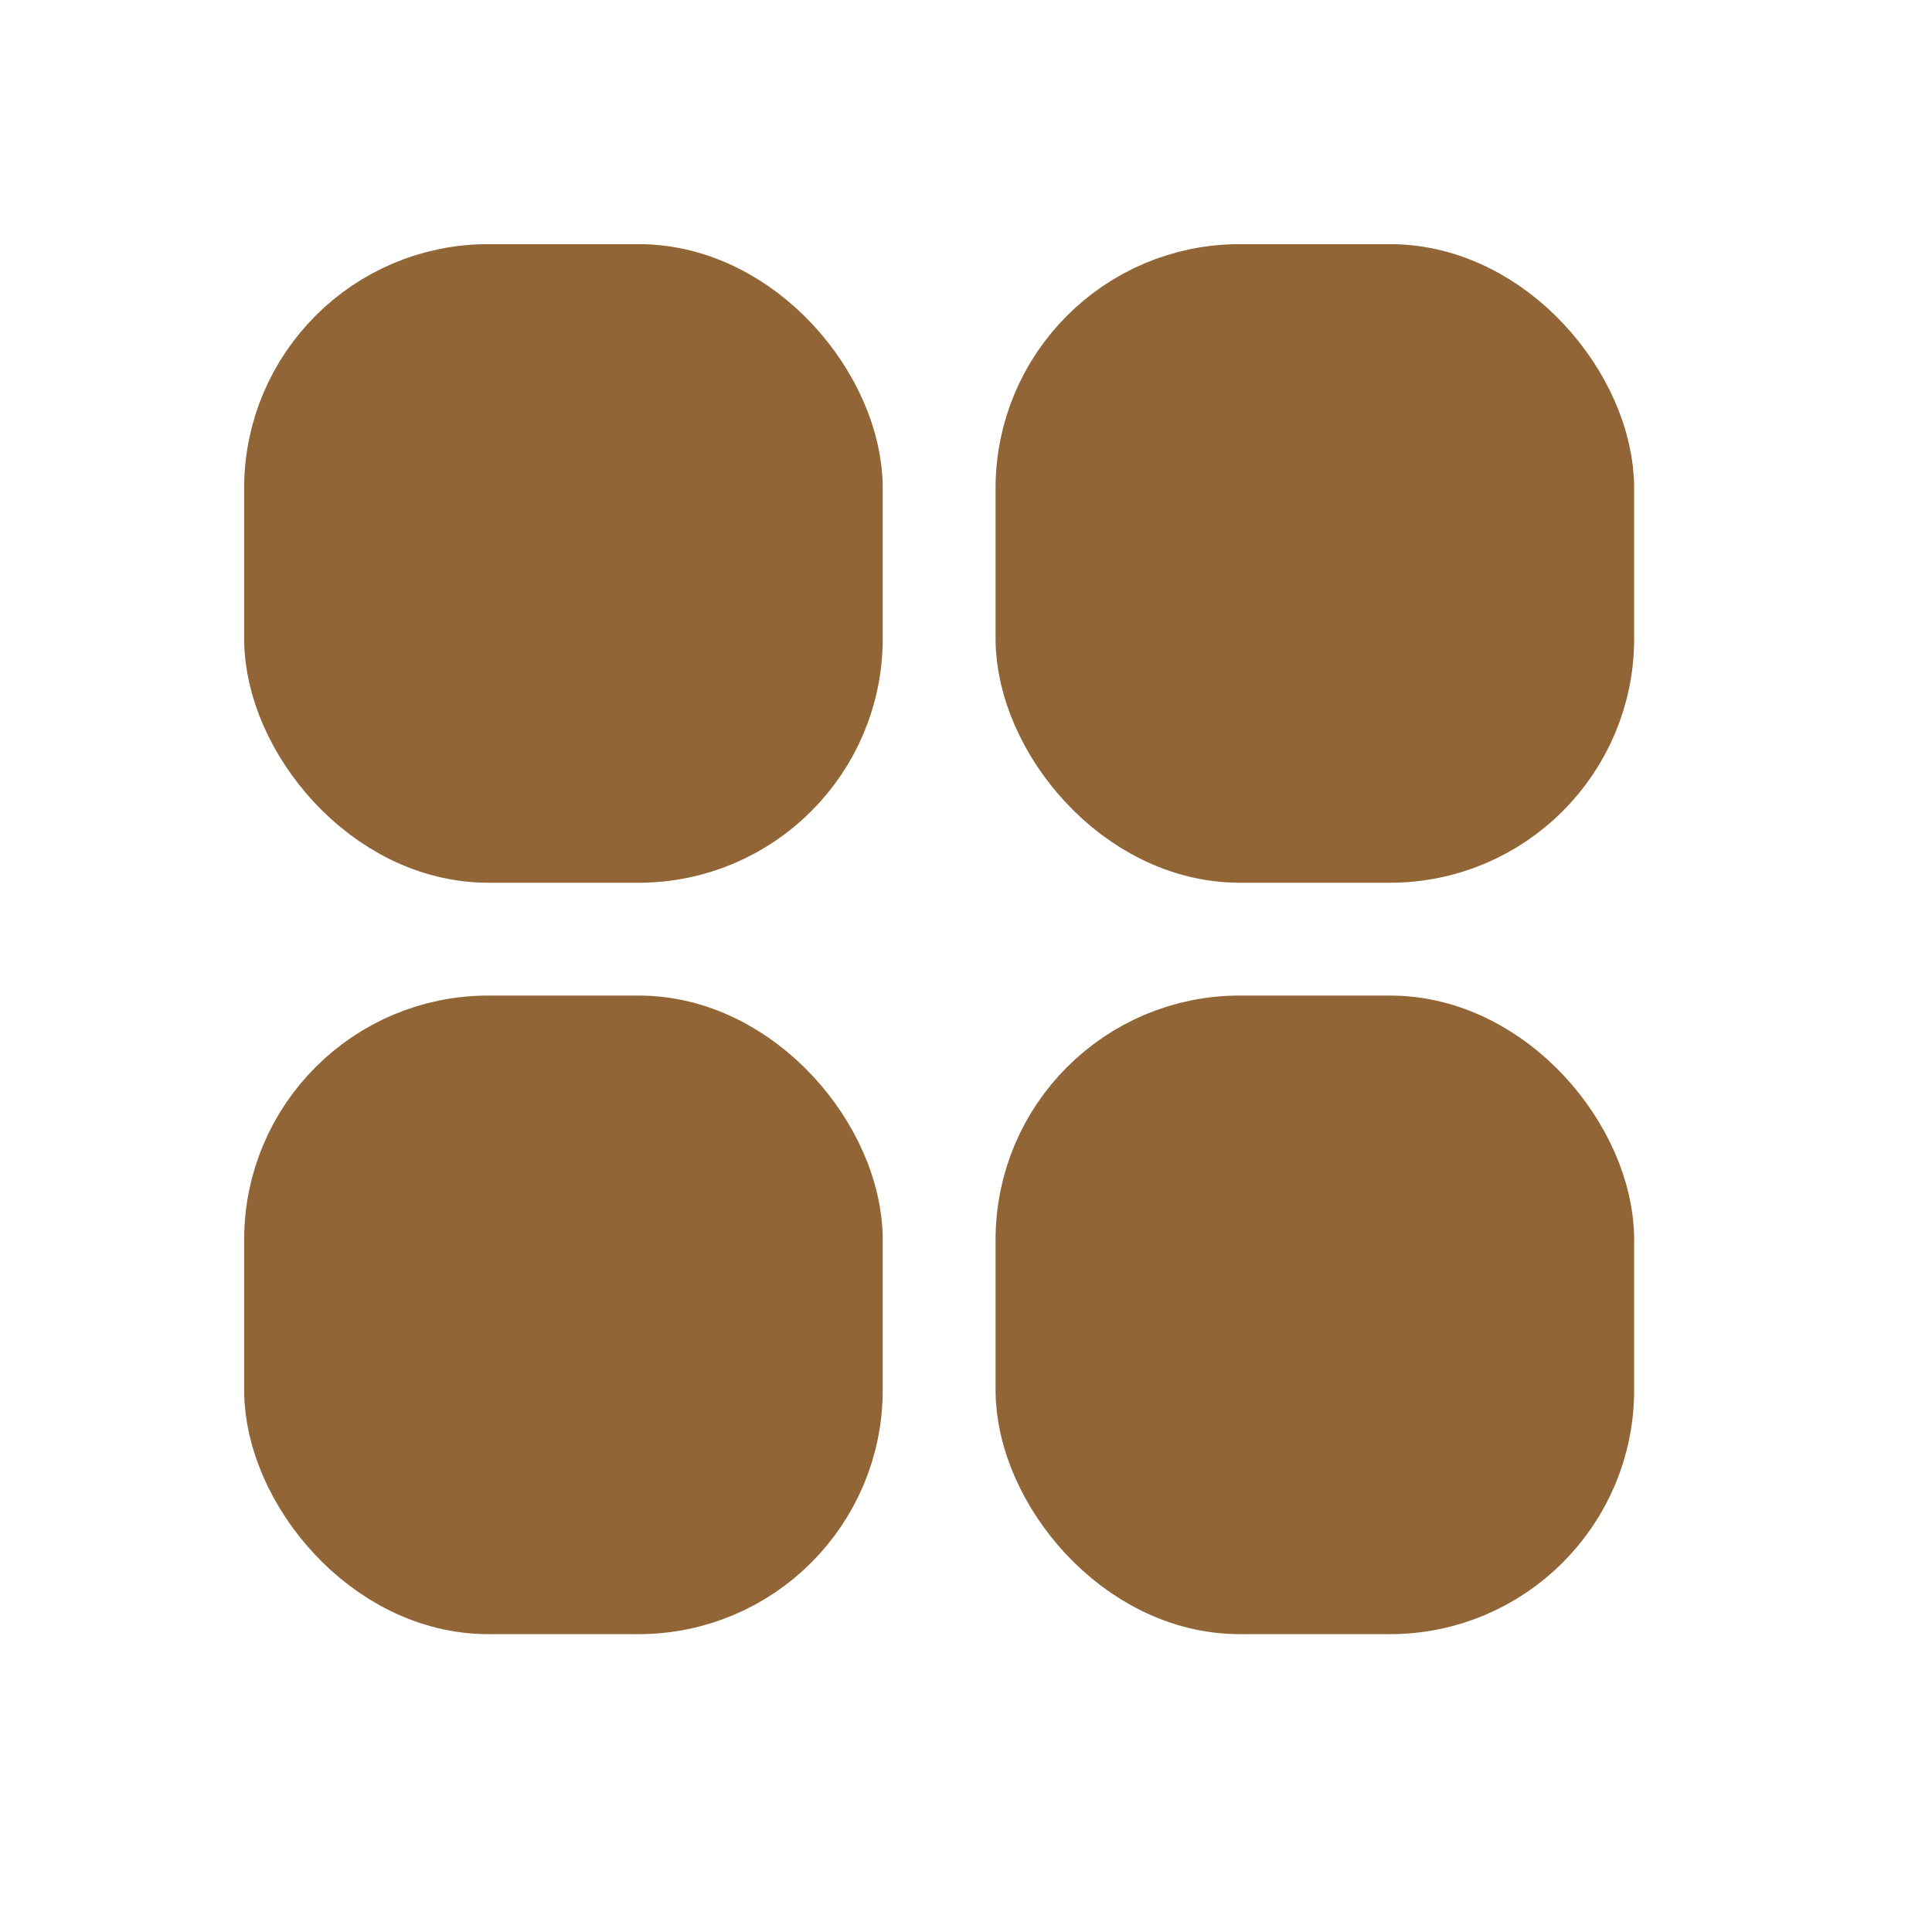
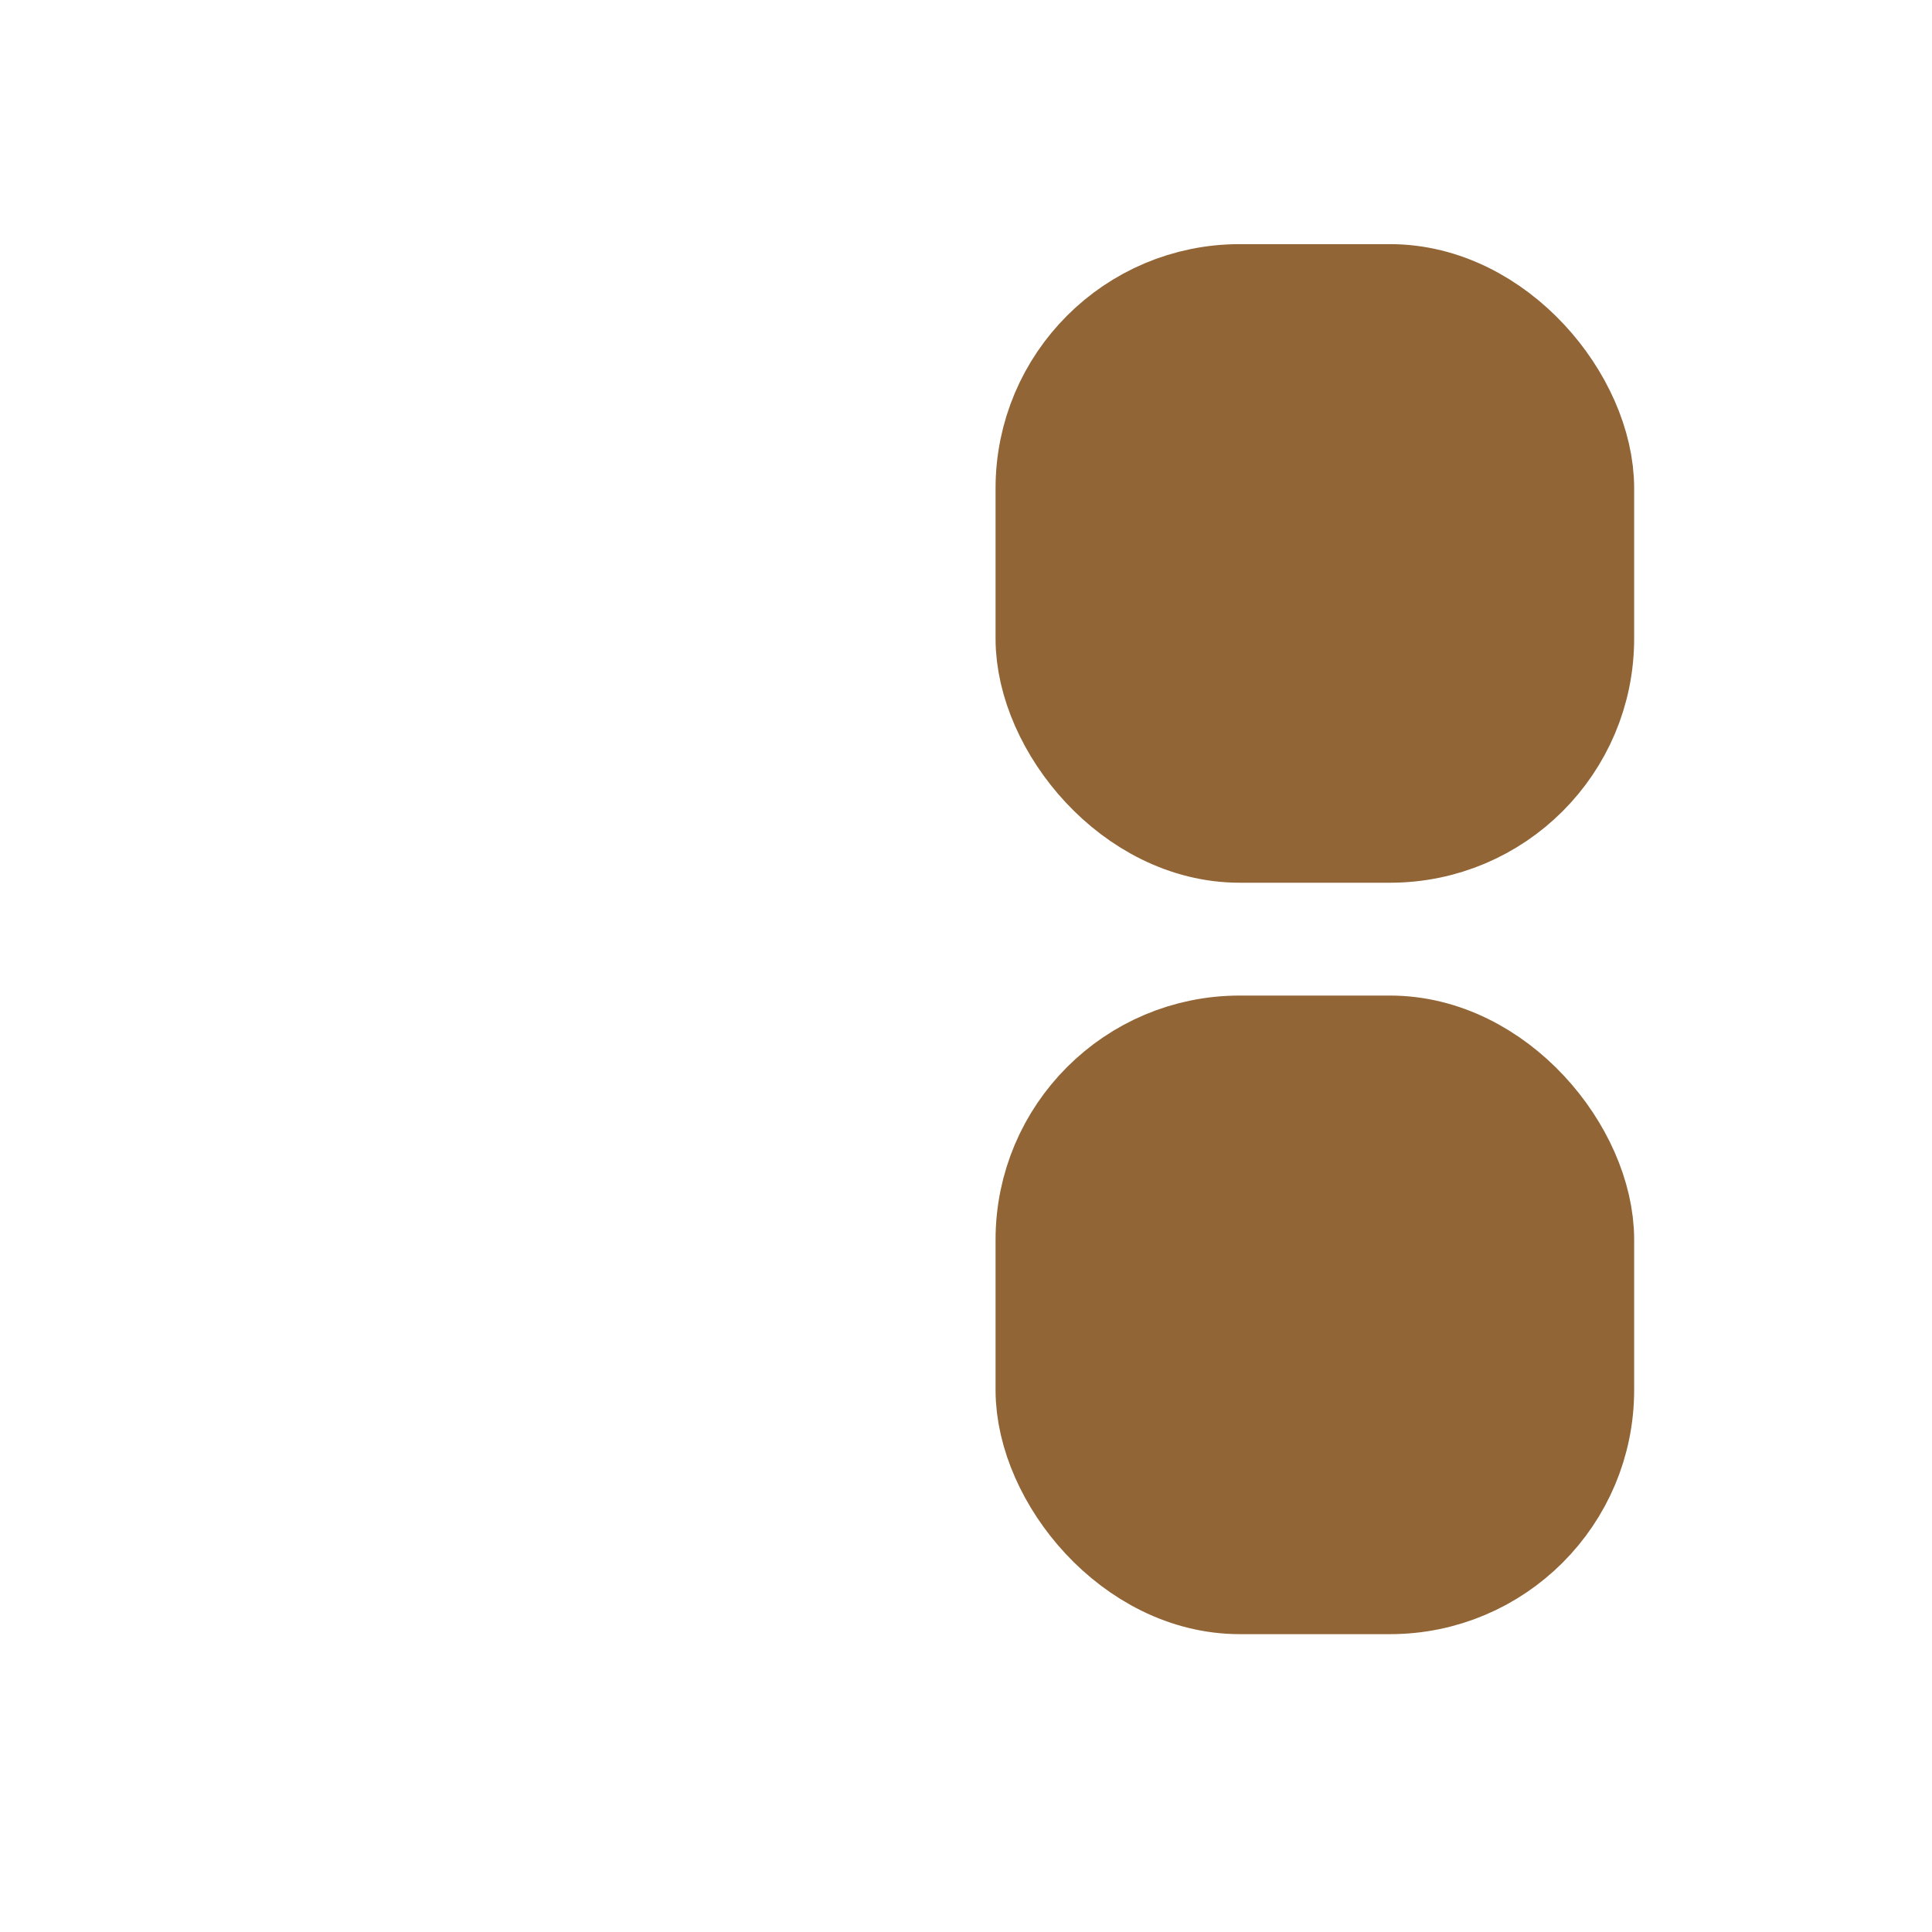
<svg xmlns="http://www.w3.org/2000/svg" width="15" height="15" viewBox="0 0 15 15" fill="none">
-   <rect x="2.333" y="2.333" width="4.083" height="4.083" rx="1.458" fill="#916536" stroke="#916536" stroke-width="0.875" />
-   <rect x="2.333" y="8.167" width="4.083" height="4.083" rx="1.458" fill="#916536" stroke="#916536" stroke-width="0.875" />
  <rect x="8.167" y="2.333" width="4.083" height="4.083" rx="1.458" fill="#916536" stroke="#916536" stroke-width="0.875" />
  <rect x="8.167" y="8.167" width="4.083" height="4.083" rx="1.458" fill="#916536" stroke="#916536" stroke-width="0.875" />
</svg>